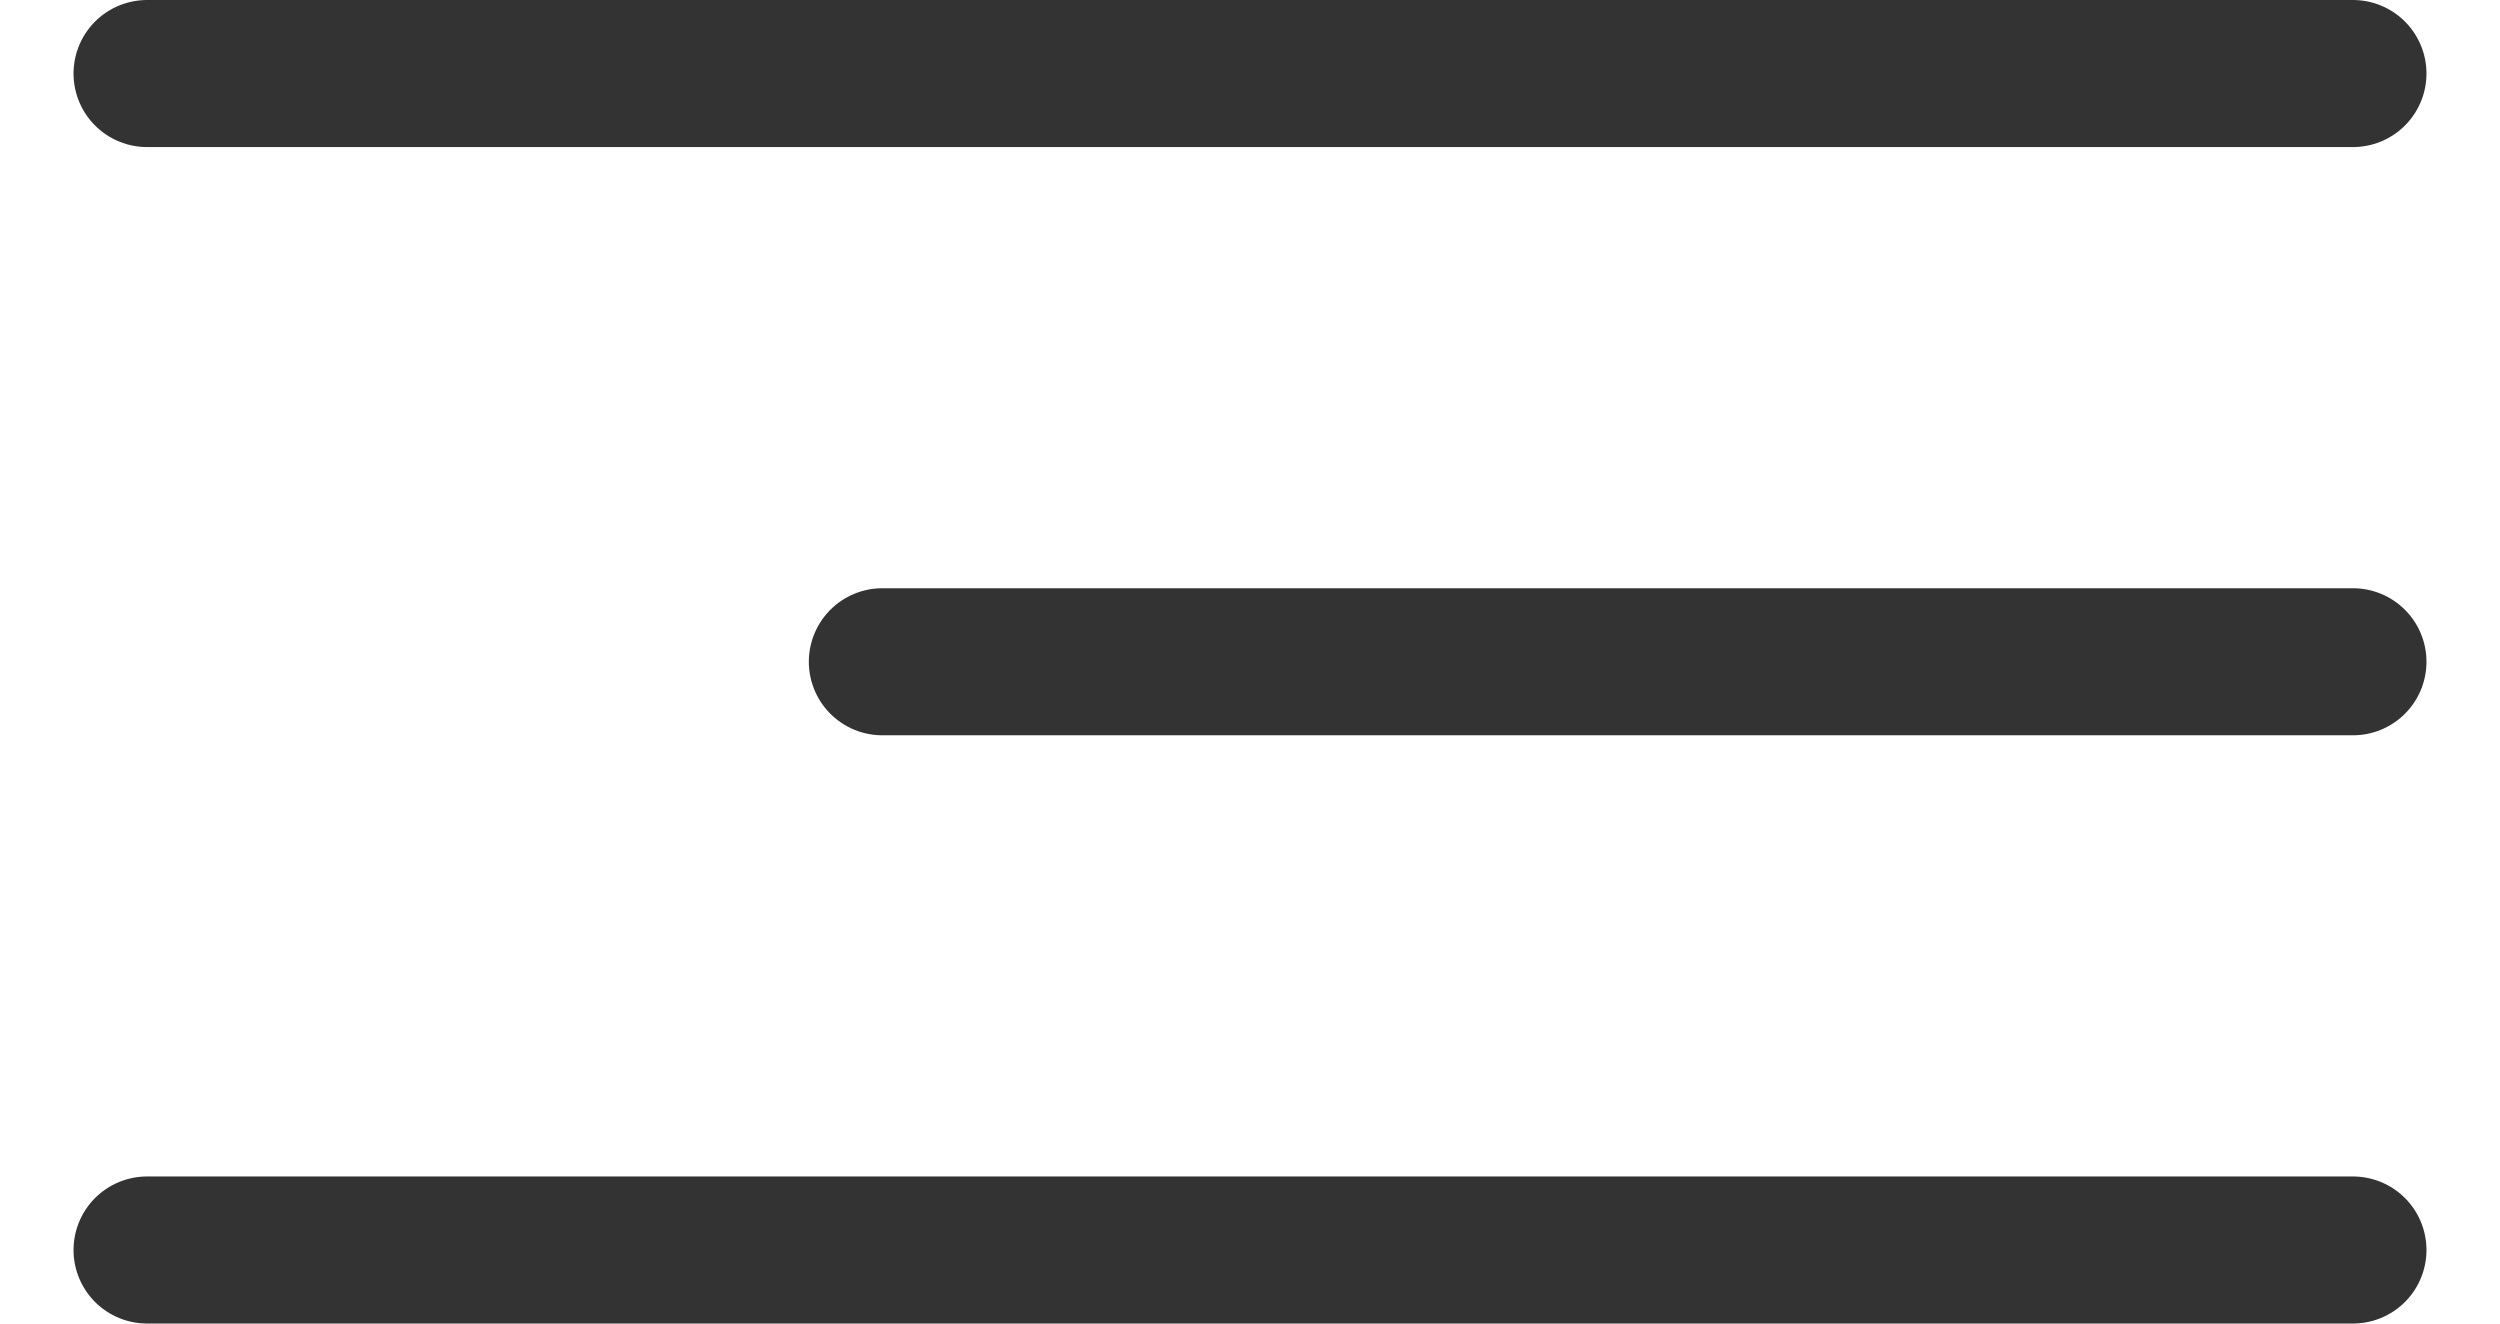
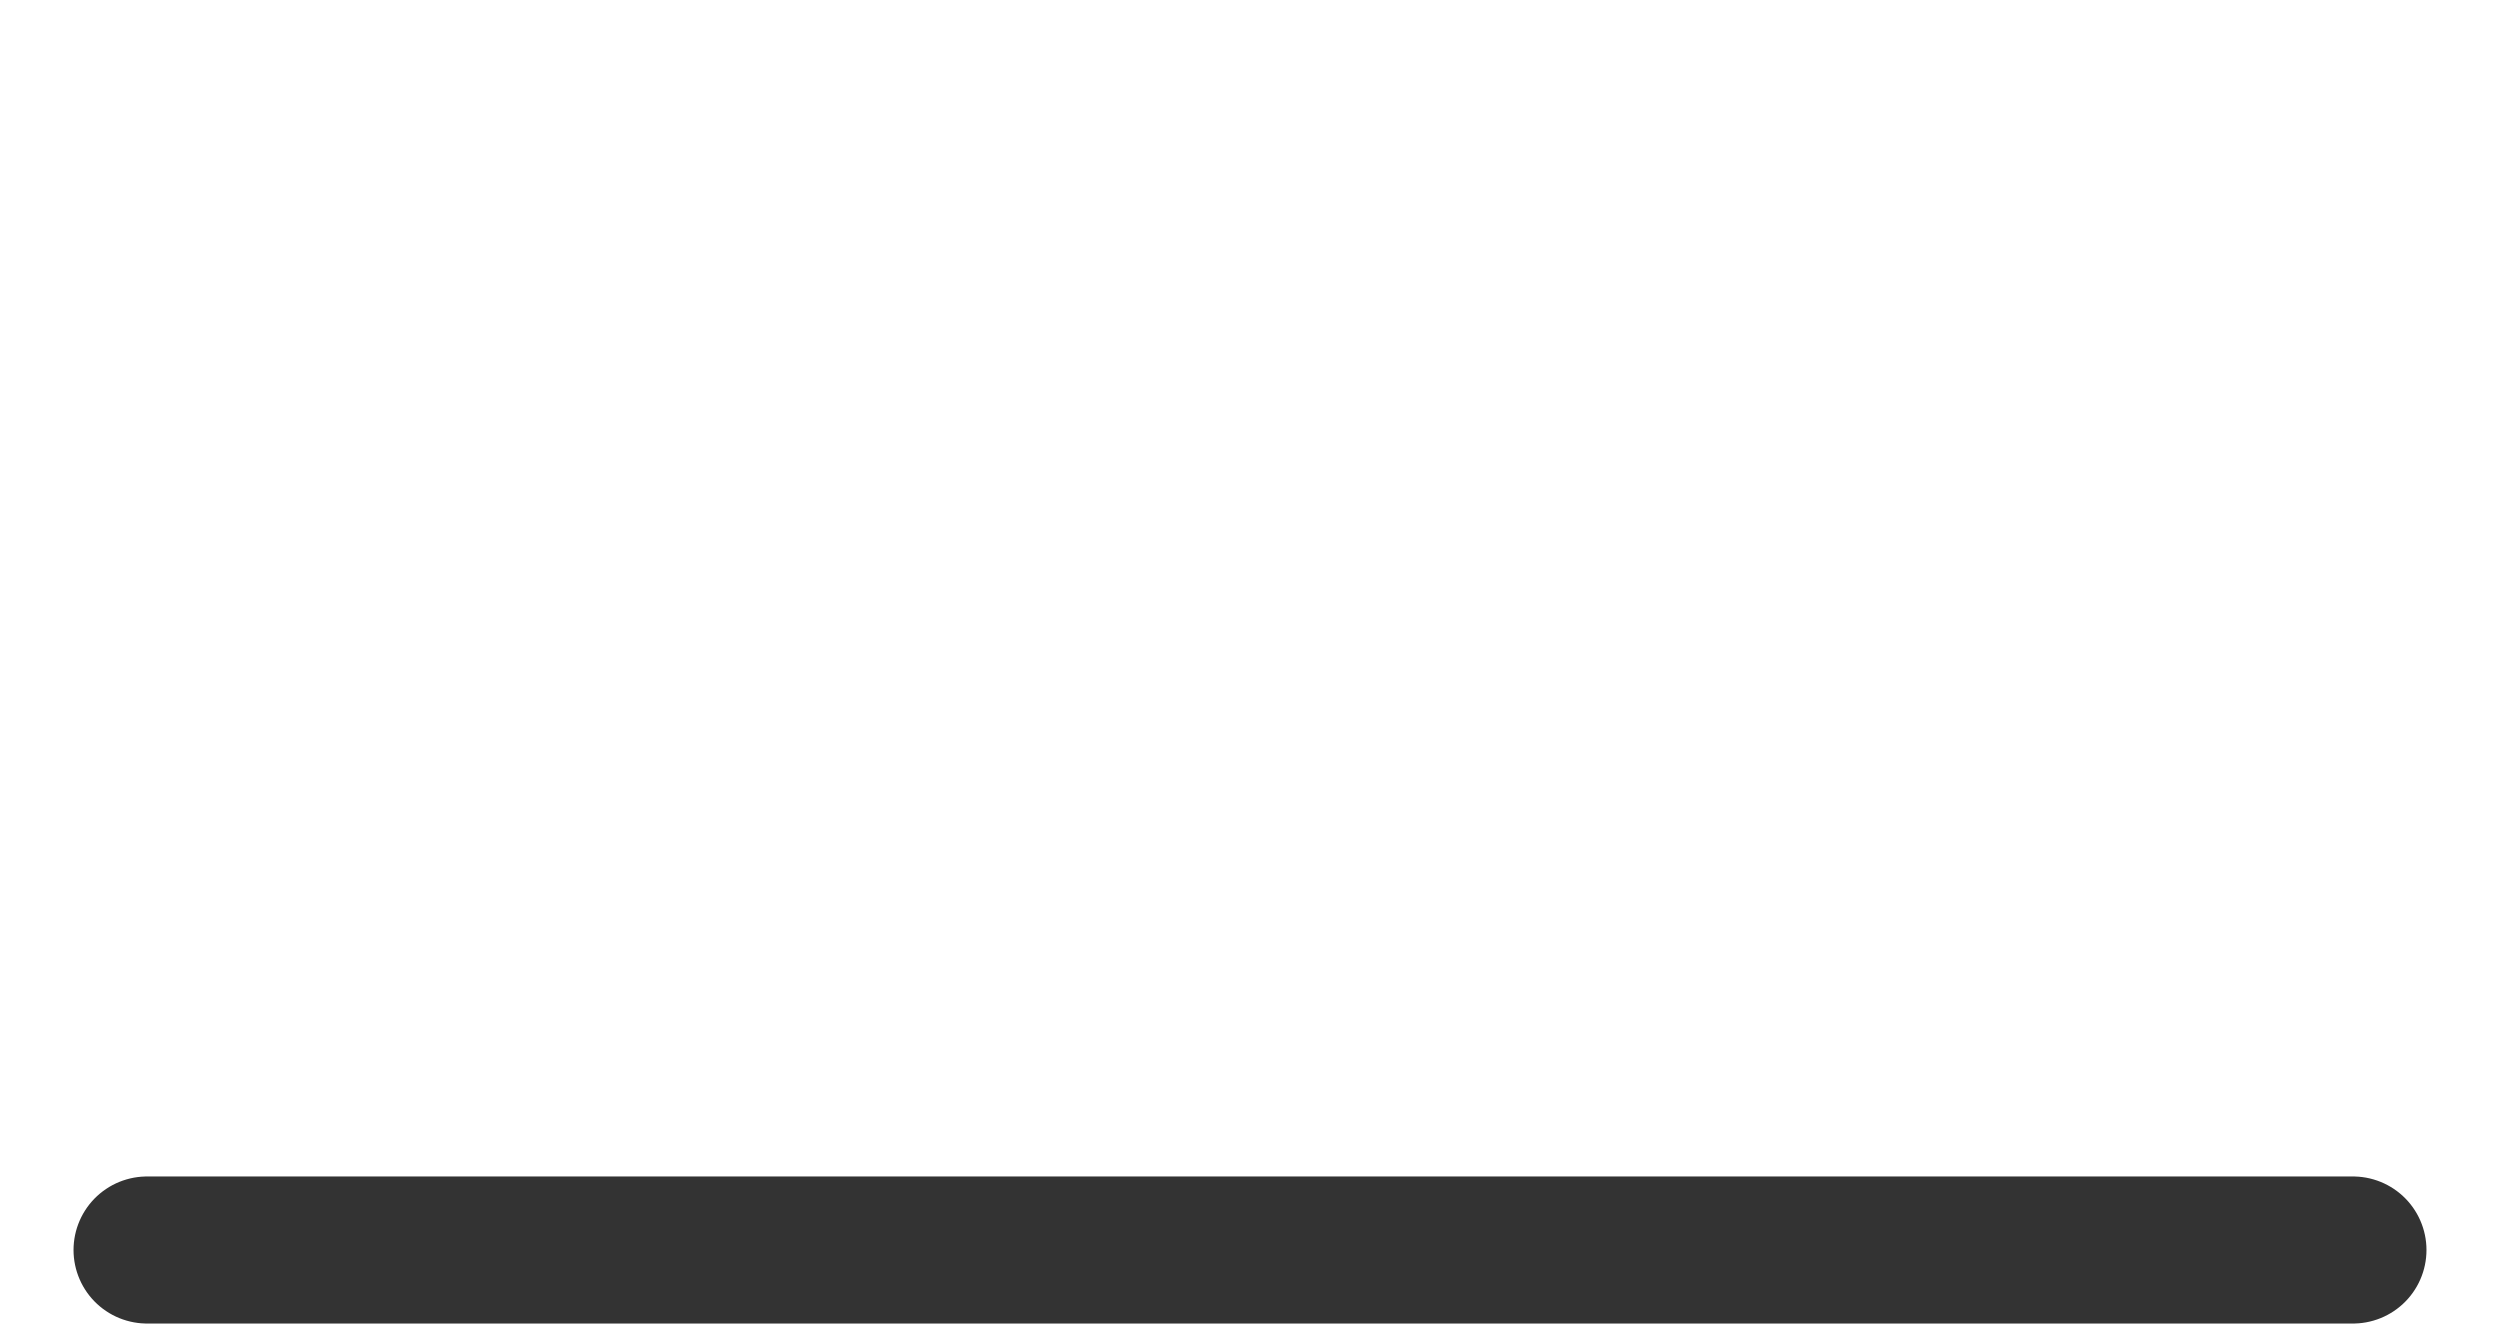
<svg xmlns="http://www.w3.org/2000/svg" width="17" height="9" viewBox="0 0 17 9" fill="none">
-   <path d="M1 0.5H16" stroke="#333333" stroke-linecap="round" />
-   <path d="M6 4.5L16 4.5" stroke="#333333" stroke-linecap="round" />
  <path d="M1 8.5H16" stroke="#333333" stroke-linecap="round" />
</svg>